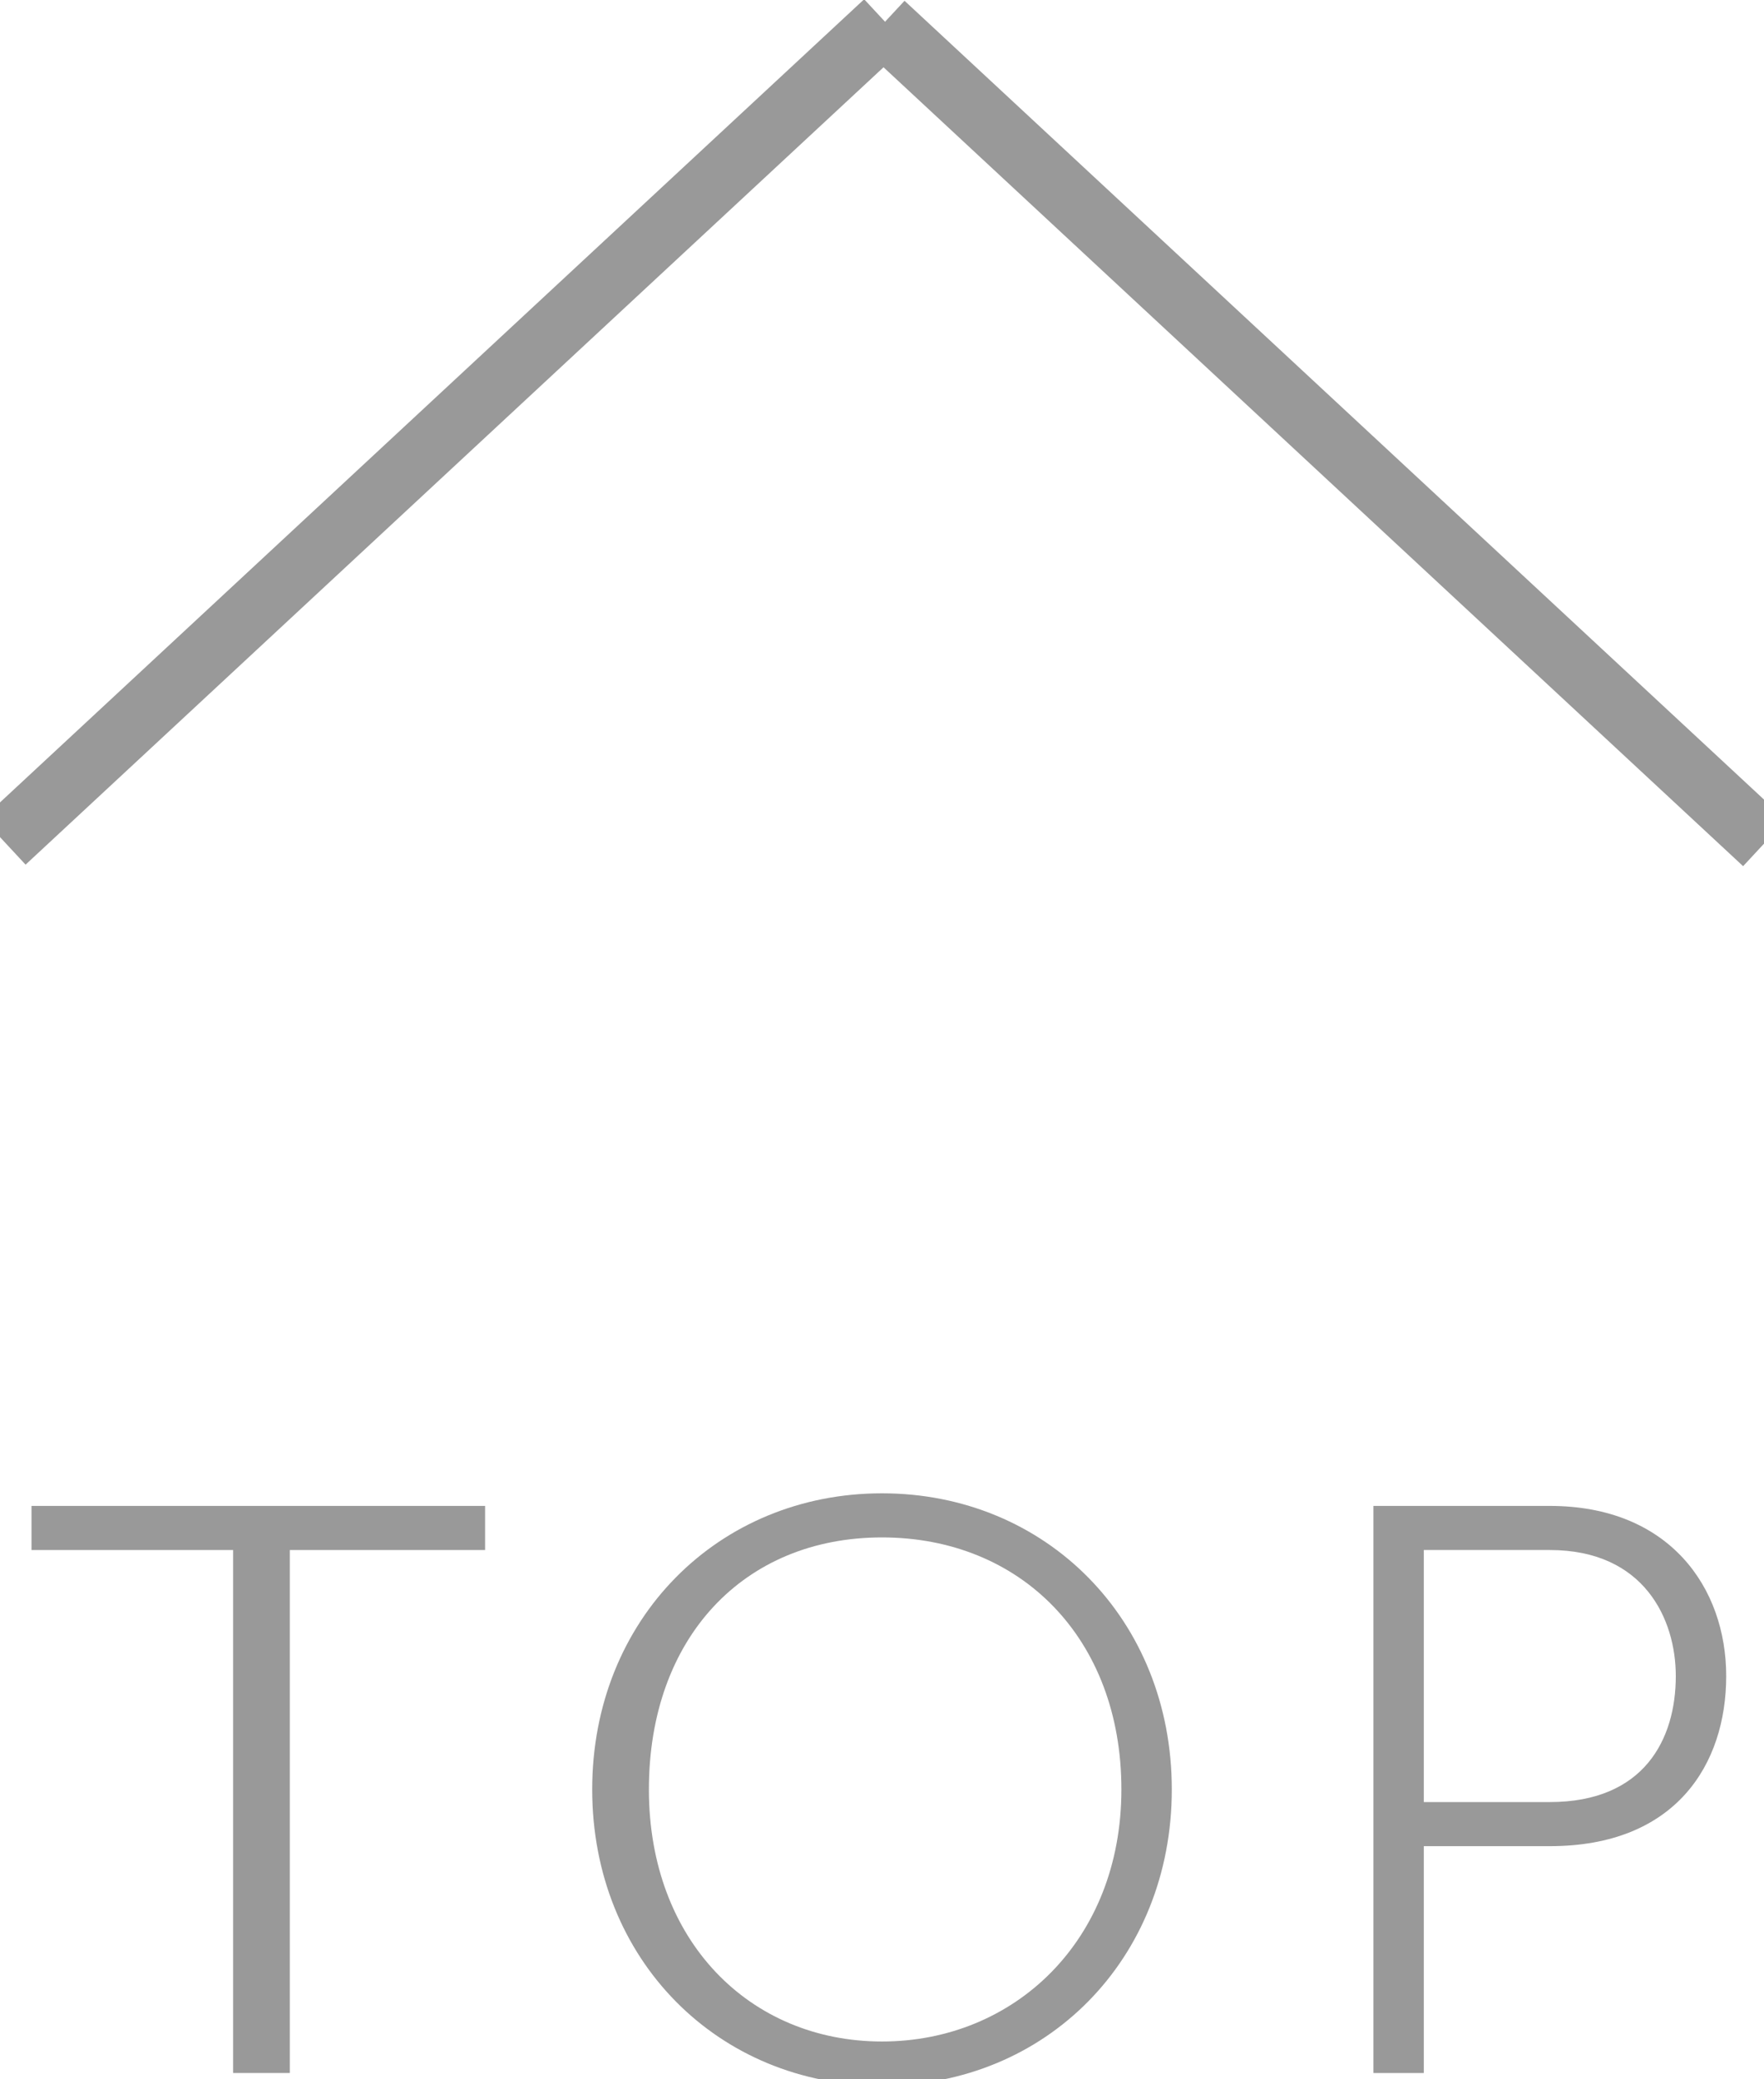
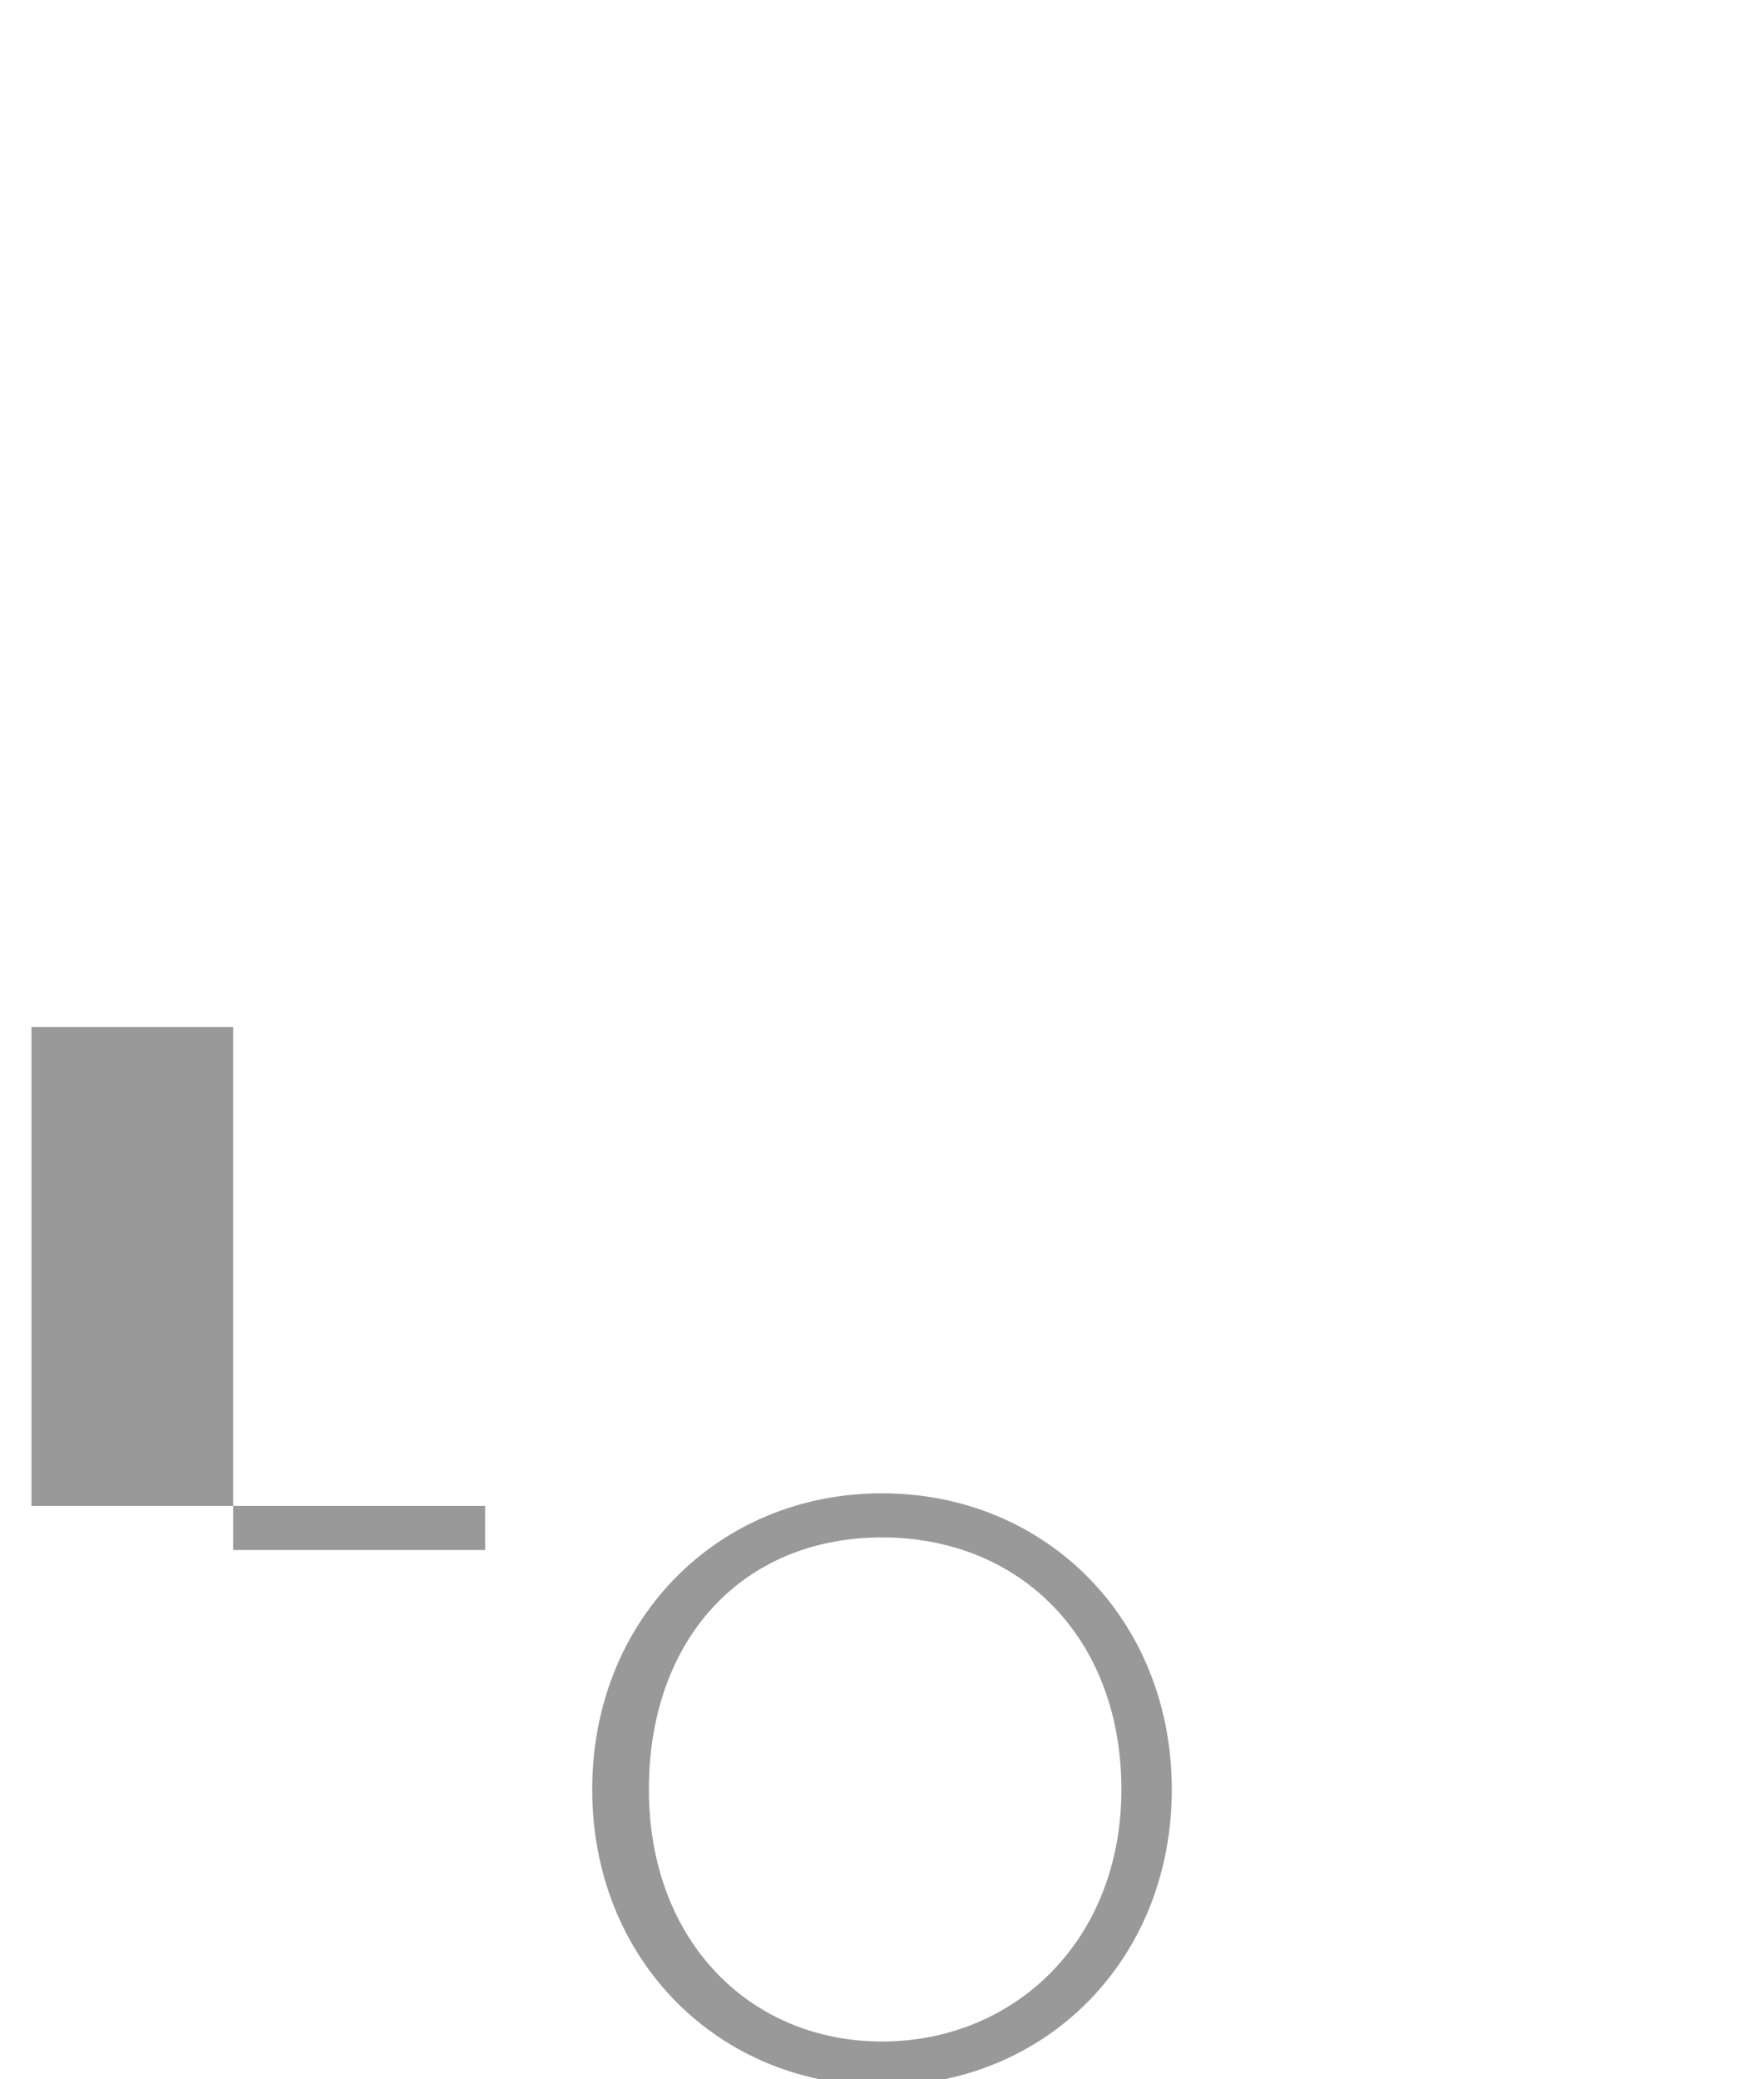
<svg xmlns="http://www.w3.org/2000/svg" id="_レイヤー_1" data-name="レイヤー 1" width="28" height="33" version="1.1" viewBox="0 0 28 33">
  <defs>
    <style>
      .cls-1 {
        fill: #999;
        stroke-width: 0px;
      }

      .cls-2 {
        isolation: isolate;
      }
    </style>
  </defs>
  <g id="_コンポーネント_6_1" data-name="コンポーネント 6 1">
    <g class="cls-2">
-       <path class="cls-1" d="M.5,24.6v-.7h7.2v.7h-3.1v8.3h-.9v-8.3H.5Z" />
+       <path class="cls-1" d="M.5,24.6v-.7h7.2v.7h-3.1h-.9v-8.3H.5Z" />
      <path class="cls-1" d="M14,23.7c2.6,0,4.6,2,4.6,4.7s-2,4.7-4.6,4.7-4.6-2-4.6-4.7c0-2.7,2-4.7,4.6-4.7ZM14,24.4c-2.2,0-3.7,1.6-3.7,4s1.6,4,3.7,4,3.8-1.6,3.8-4-1.6-4-3.8-4Z" />
-       <path class="cls-1" d="M24.6,23.9c1.9,0,2.8,1.3,2.8,2.7s-.8,2.7-2.8,2.7h-2v3.6h-.8v-9h2.8ZM26.6,26.6c0-.9-.5-2-2-2h-2v4h2c1.5,0,2-1,2-2Z" />
    </g>
    <g id="_グループ_37" data-name="グループ 37">
-       <rect class="cls-1" x="-2.5" y="6.4" width="19.1" height="1" transform="translate(-2.8 6.6) rotate(-42.9)" />
-       <rect class="cls-1" x="20.5" y="-2.7" width="1" height="19.1" transform="translate(1.7 17.6) rotate(-47.1)" />
-     </g>
+       </g>
  </g>
</svg>